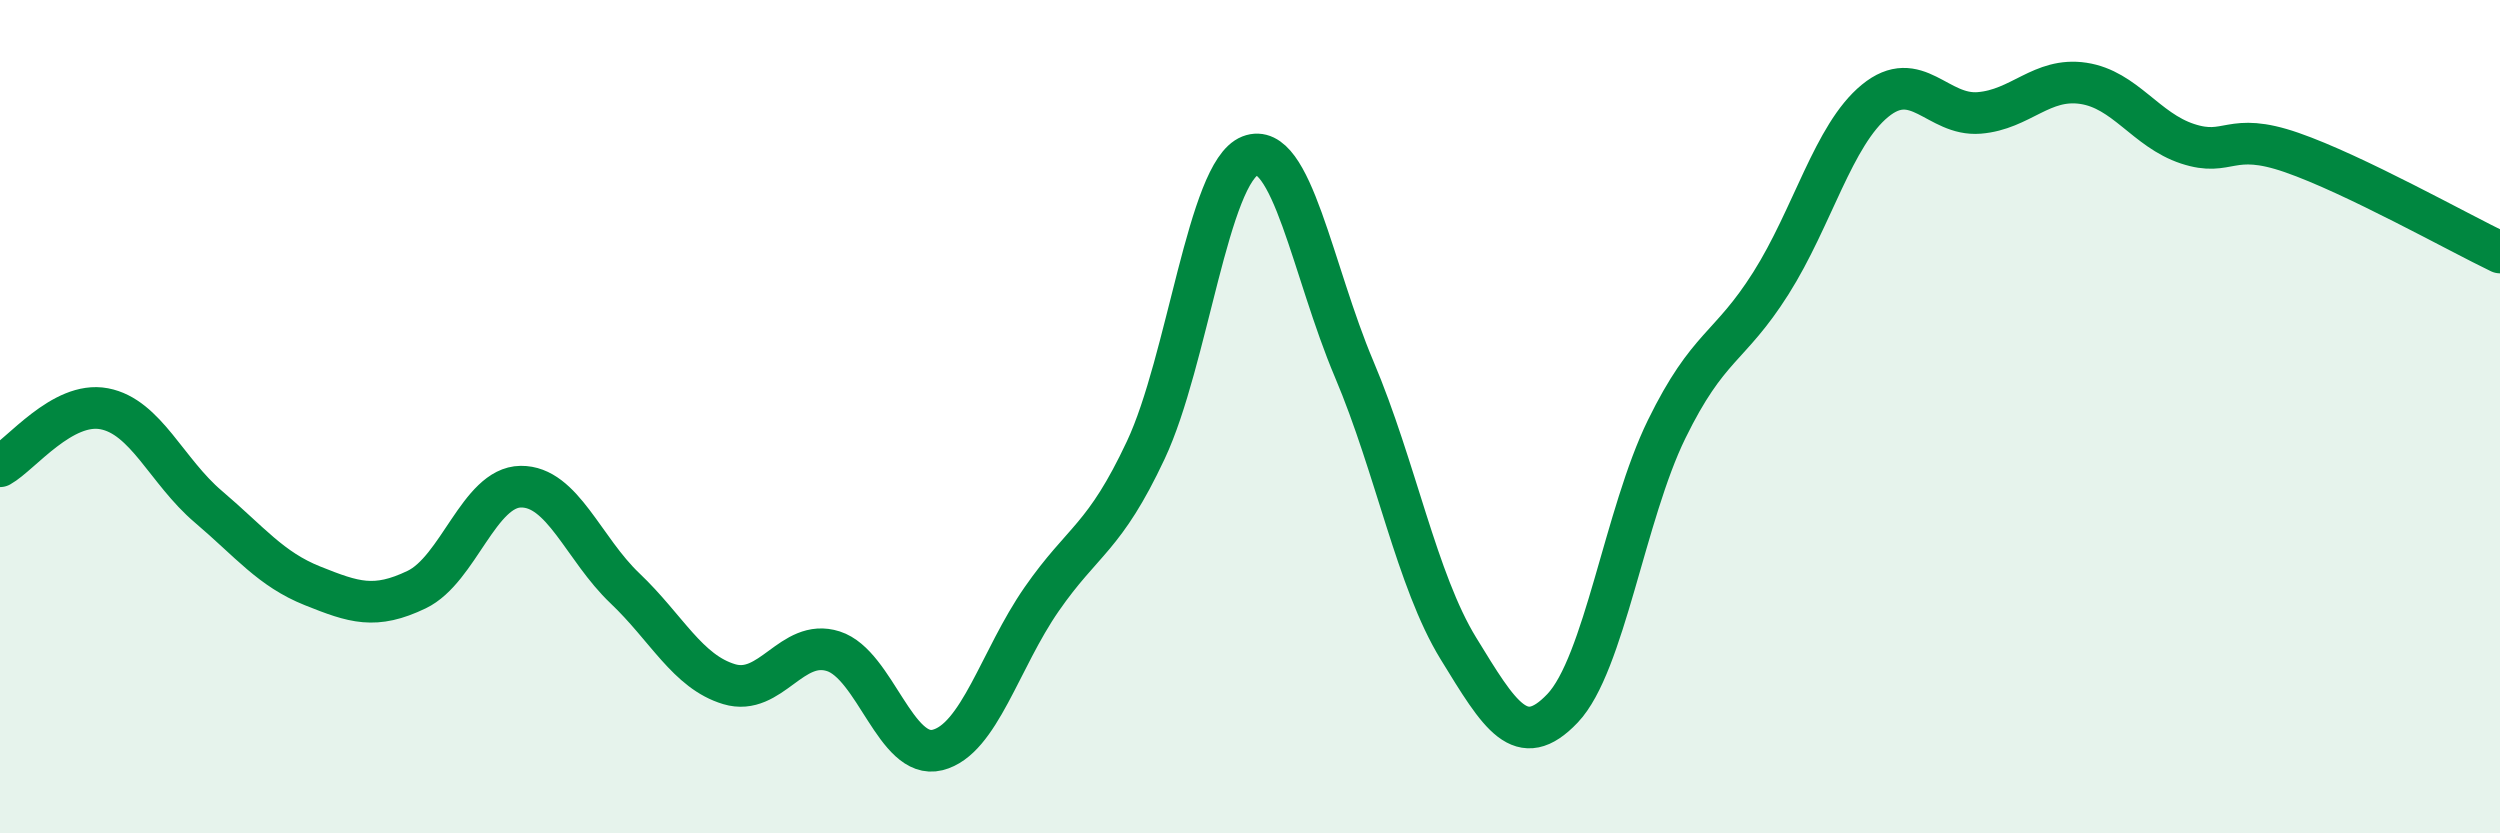
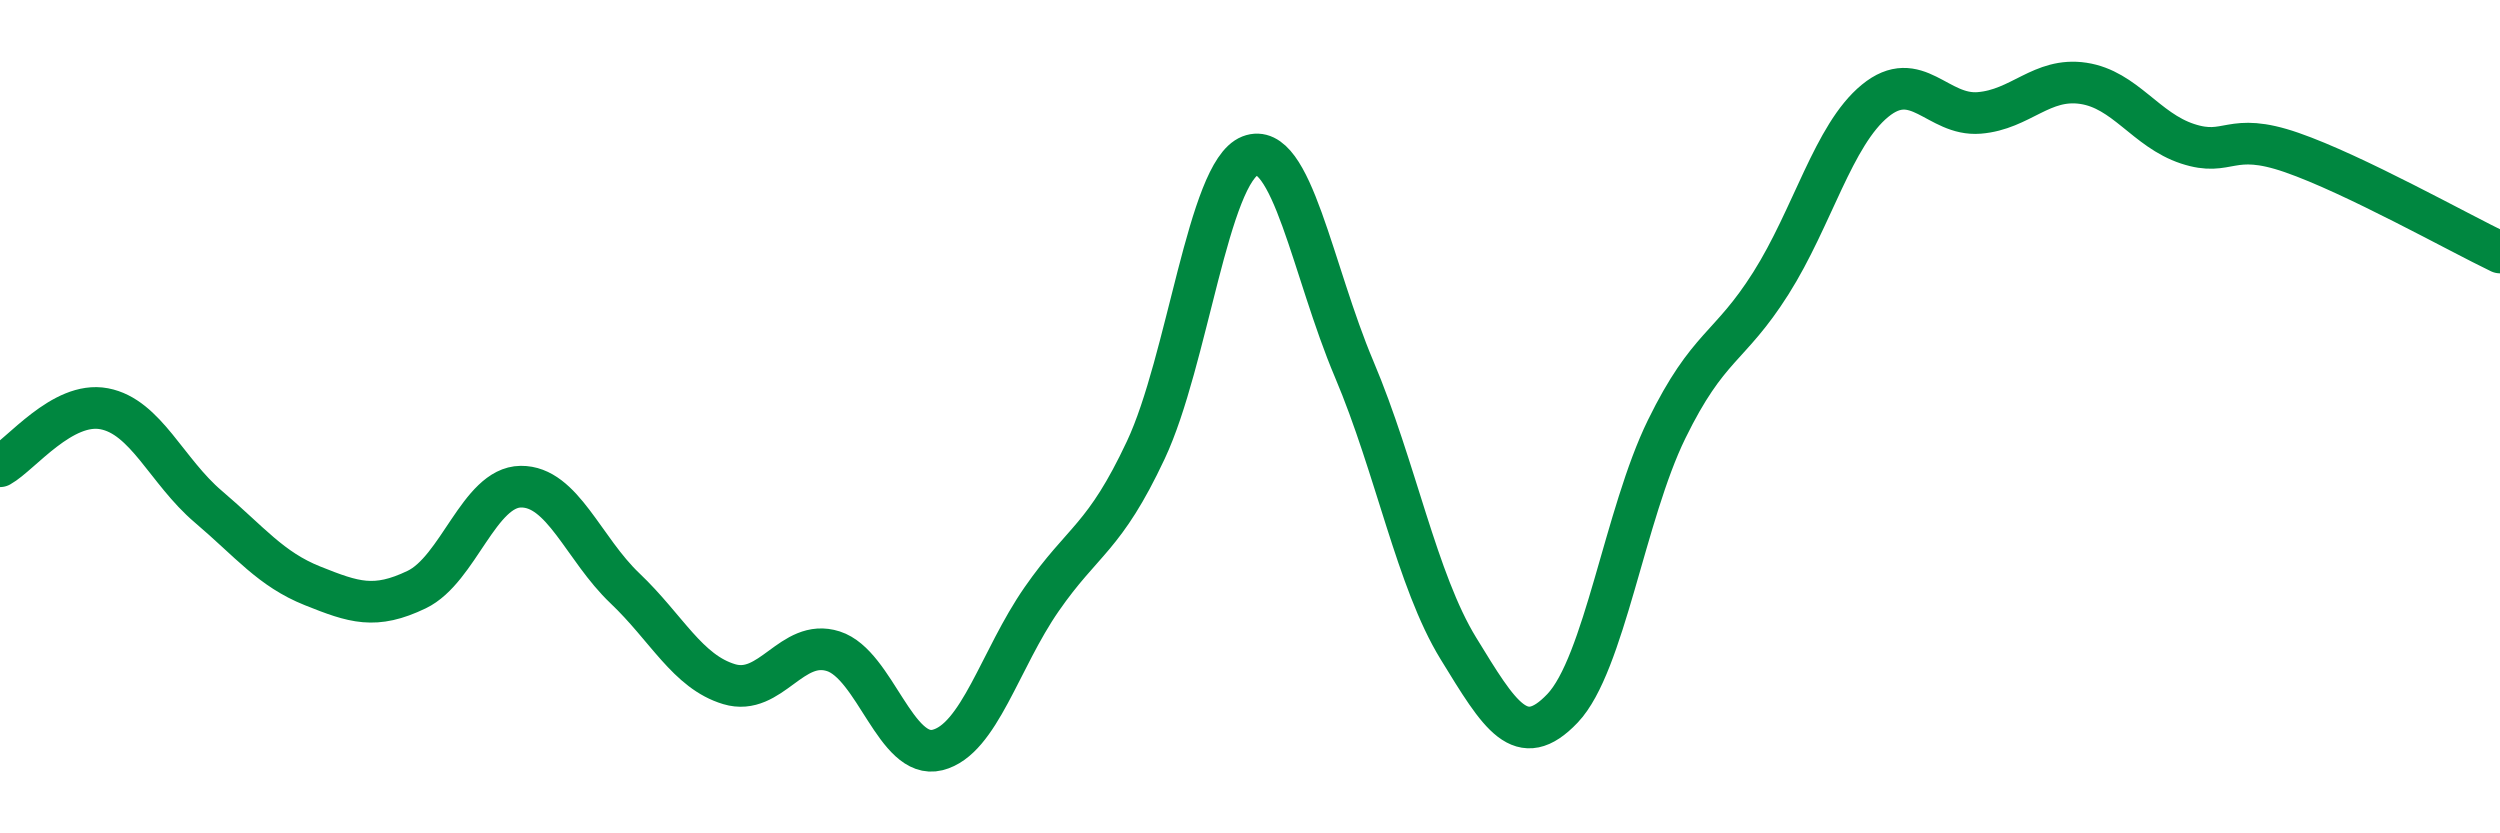
<svg xmlns="http://www.w3.org/2000/svg" width="60" height="20" viewBox="0 0 60 20">
-   <path d="M 0,11.19 C 0.5,10.91 1.5,9.62 2.5,9.81 C 3.5,10 4,11.31 5,12.16 C 6,13.01 6.5,13.66 7.5,14.06 C 8.5,14.46 9,14.63 10,14.15 C 11,13.67 11.5,11.69 12.5,11.68 C 13.5,11.67 14,13.17 15,14.12 C 16,15.07 16.5,16.12 17.5,16.42 C 18.5,16.72 19,15.31 20,15.63 C 21,15.95 21.5,18.25 22.5,18 C 23.5,17.75 24,15.82 25,14.38 C 26,12.94 26.5,12.93 27.5,10.8 C 28.5,8.67 29,4.13 30,3.74 C 31,3.35 31.5,6.5 32.5,8.86 C 33.5,11.22 34,13.93 35,15.56 C 36,17.19 36.5,18.05 37.5,17 C 38.5,15.95 39,12.34 40,10.3 C 41,8.26 41.5,8.38 42.5,6.8 C 43.5,5.22 44,3.24 45,2.42 C 46,1.6 46.5,2.79 47.5,2.71 C 48.5,2.63 49,1.85 50,2 C 51,2.15 51.5,3.12 52.5,3.45 C 53.5,3.78 53.5,3.14 55,3.66 C 56.5,4.18 59,5.58 60,6.06L60 20L0 20Z" fill="#008740" opacity="0.1" stroke-linecap="round" stroke-linejoin="round" />
  <path d="M 0,11.19 C 0.5,10.91 1.5,9.62 2.5,9.81 C 3.5,10 4,11.31 5,12.16 C 6,13.01 6.5,13.66 7.5,14.06 C 8.5,14.46 9,14.63 10,14.15 C 11,13.67 11.5,11.69 12.5,11.68 C 13.5,11.67 14,13.17 15,14.12 C 16,15.07 16.5,16.12 17.5,16.42 C 18.5,16.72 19,15.31 20,15.63 C 21,15.95 21.5,18.25 22.5,18 C 23.5,17.75 24,15.82 25,14.38 C 26,12.94 26.5,12.93 27.5,10.8 C 28.5,8.67 29,4.13 30,3.74 C 31,3.35 31.5,6.5 32.5,8.86 C 33.5,11.22 34,13.93 35,15.56 C 36,17.19 36.5,18.05 37.5,17 C 38.5,15.95 39,12.34 40,10.3 C 41,8.26 41.5,8.38 42.5,6.8 C 43.5,5.22 44,3.24 45,2.42 C 46,1.6 46.5,2.79 47.5,2.71 C 48.5,2.63 49,1.85 50,2 C 51,2.15 51.5,3.12 52.5,3.45 C 53.5,3.78 53.5,3.14 55,3.66 C 56.5,4.18 59,5.58 60,6.06" stroke="#008740" stroke-width="1" fill="none" stroke-linecap="round" stroke-linejoin="round" />
</svg>